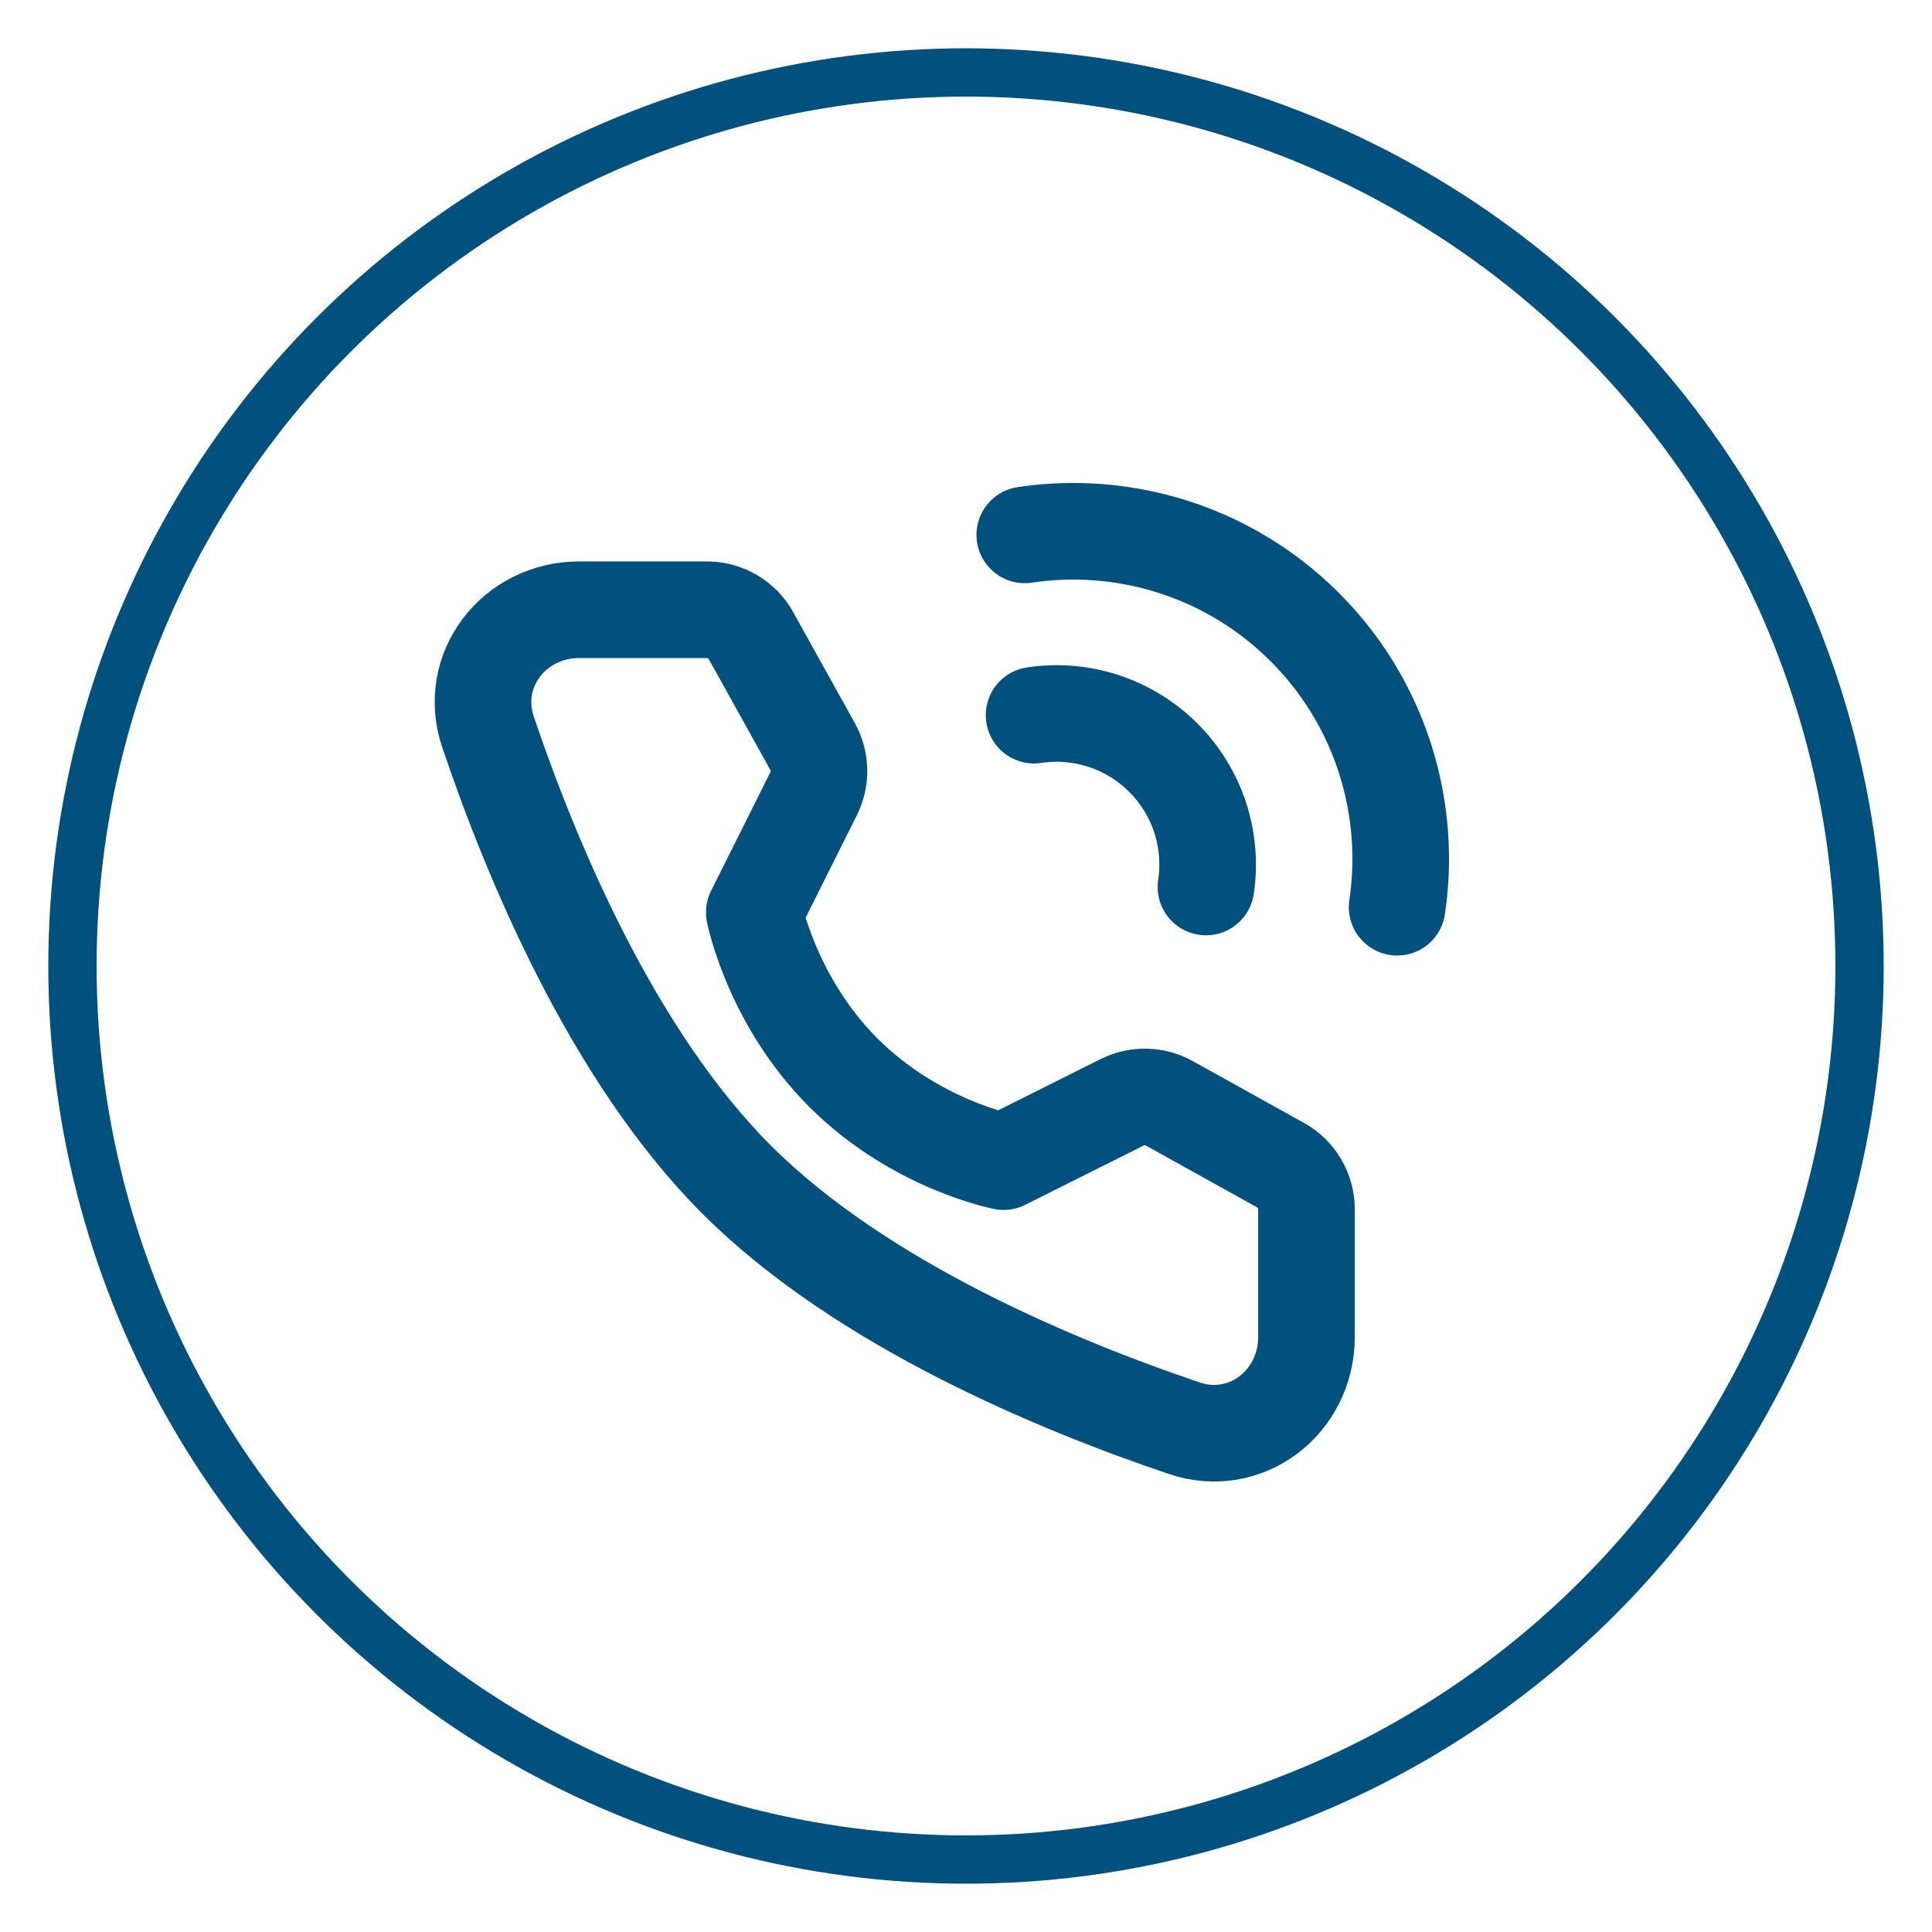
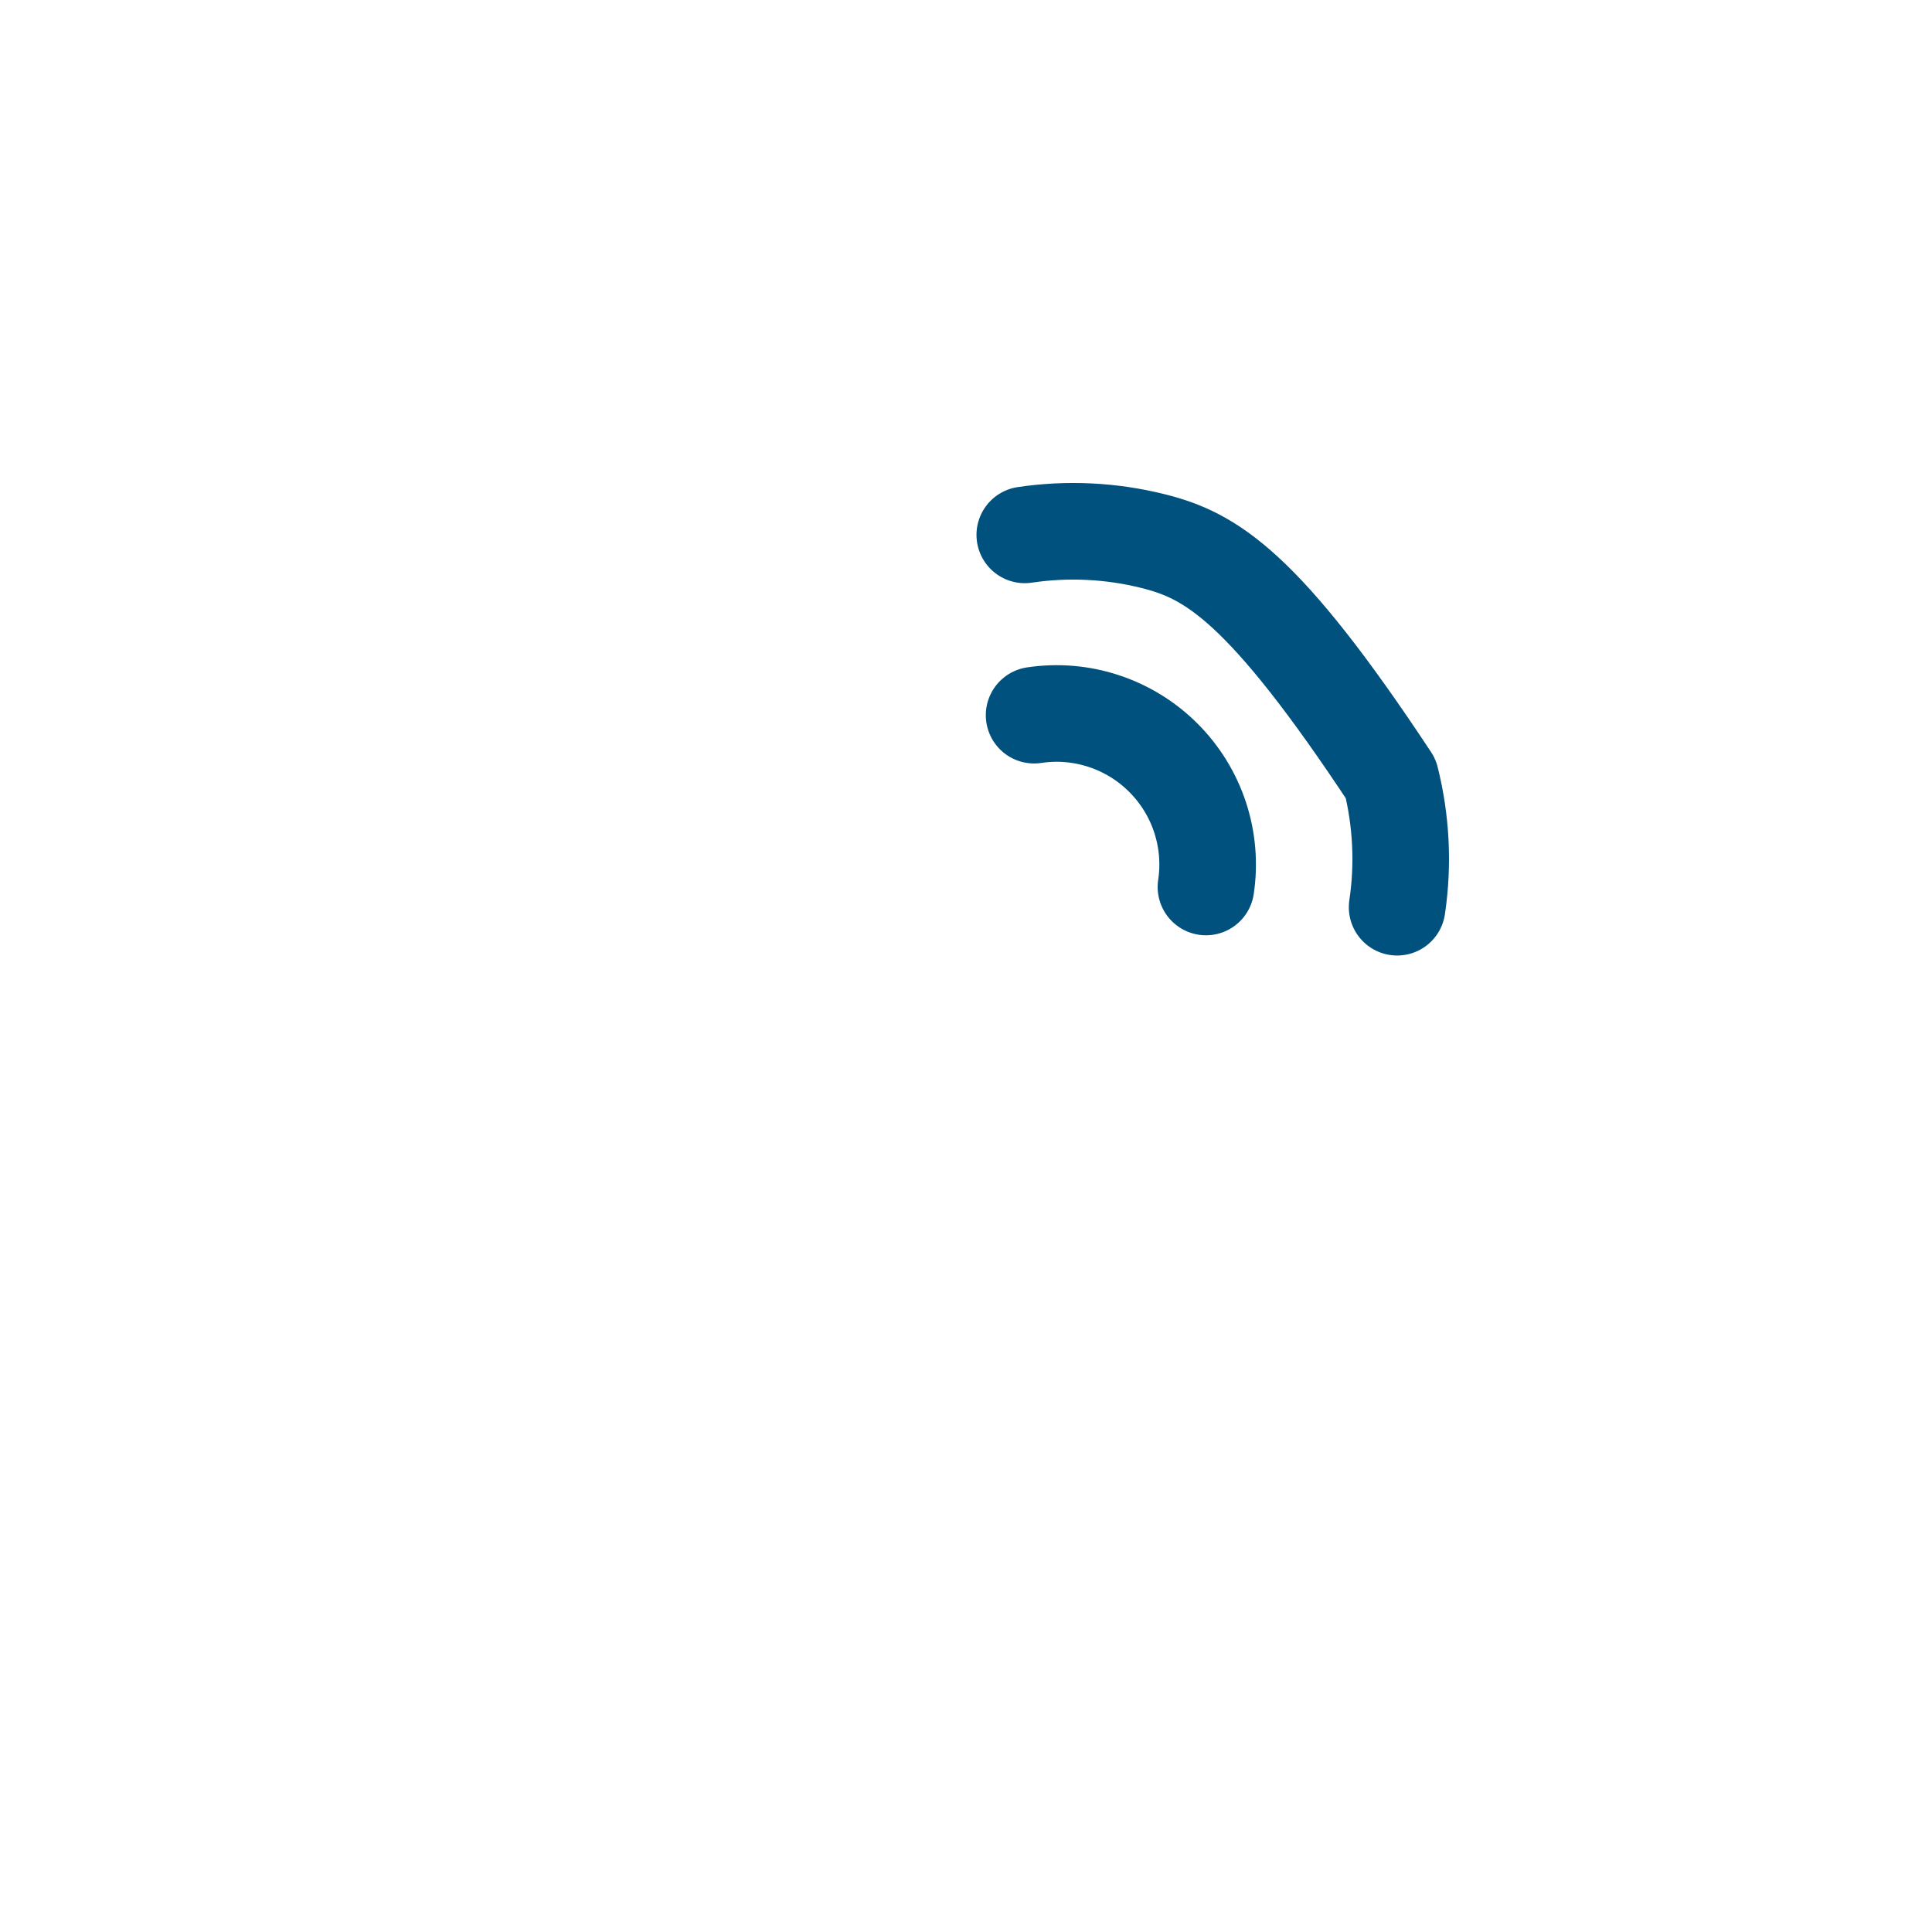
<svg xmlns="http://www.w3.org/2000/svg" width="40" height="40" viewBox="0 0 40 40" fill="none">
-   <circle cx="20" cy="20" r="18.5" stroke="#00517E" />
-   <path d="M28.926 18.783C29.058 17.897 29.013 16.993 28.795 16.123C28.498 14.935 27.882 13.85 27.015 12.985C26.15 12.118 25.065 11.502 23.877 11.204C23.007 10.986 22.103 10.942 21.217 11.074M24.968 18.364C25.041 17.88 24.999 17.386 24.846 16.921C24.693 16.456 24.432 16.034 24.086 15.688C23.74 15.342 23.318 15.082 22.853 14.929C22.388 14.775 21.894 14.734 21.41 14.807" stroke="#00517E" stroke-width="2" stroke-linecap="round" stroke-linejoin="round" />
-   <path d="M14.638 12.624C14.824 12.624 15.006 12.674 15.167 12.768C15.327 12.863 15.459 12.998 15.549 13.161L16.825 15.458C16.907 15.607 16.952 15.773 16.956 15.942C16.959 16.112 16.922 16.279 16.846 16.431L15.617 18.889C15.617 18.889 15.973 20.72 17.463 22.21C18.954 23.7 20.779 24.05 20.779 24.05L23.235 22.821C23.387 22.745 23.555 22.708 23.725 22.712C23.895 22.715 24.061 22.76 24.209 22.843L26.514 24.124C26.676 24.214 26.811 24.346 26.905 24.507C26.999 24.667 27.049 24.849 27.049 25.035V27.681C27.049 29.027 25.798 30.001 24.521 29.57C21.9 28.686 17.831 27.001 15.251 24.422C12.672 21.843 10.988 17.773 10.103 15.152C9.673 13.875 10.645 12.624 11.993 12.624H14.638V12.624Z" stroke="#00517E" stroke-width="2" stroke-linejoin="round" />
+   <path d="M28.926 18.783C29.058 17.897 29.013 16.993 28.795 16.123C26.15 12.118 25.065 11.502 23.877 11.204C23.007 10.986 22.103 10.942 21.217 11.074M24.968 18.364C25.041 17.88 24.999 17.386 24.846 16.921C24.693 16.456 24.432 16.034 24.086 15.688C23.74 15.342 23.318 15.082 22.853 14.929C22.388 14.775 21.894 14.734 21.41 14.807" stroke="#00517E" stroke-width="2" stroke-linecap="round" stroke-linejoin="round" />
</svg>